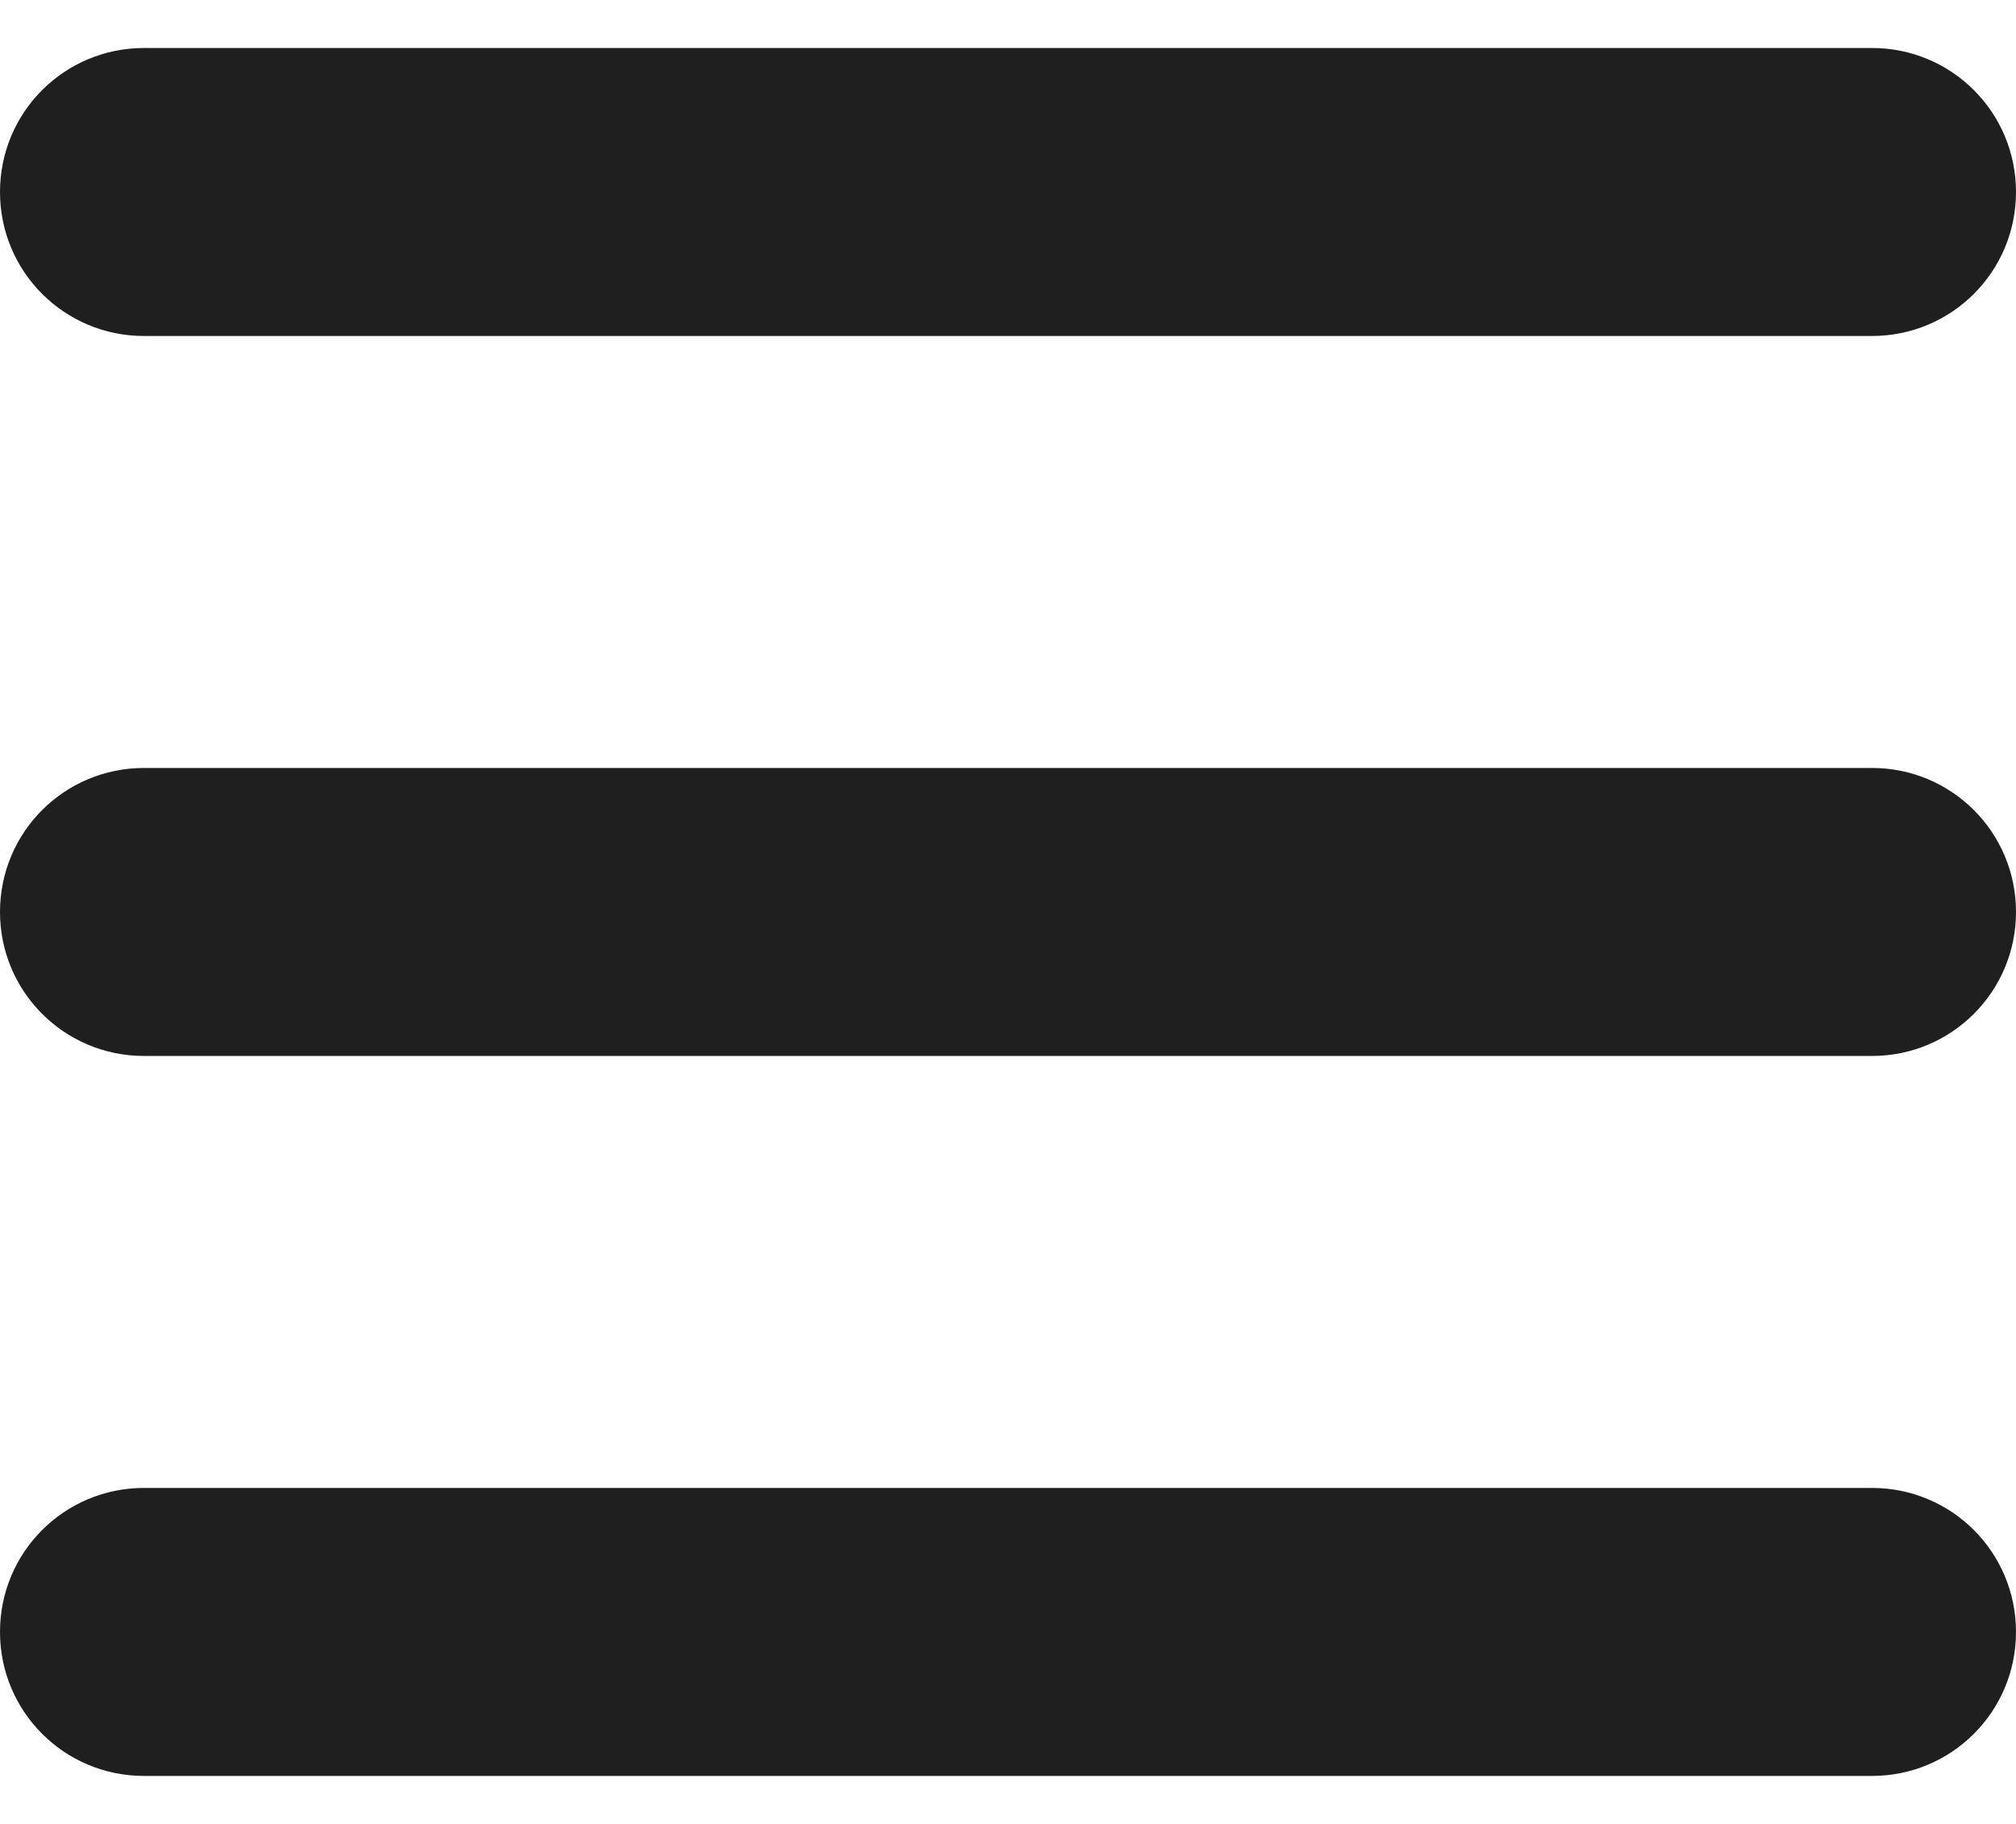
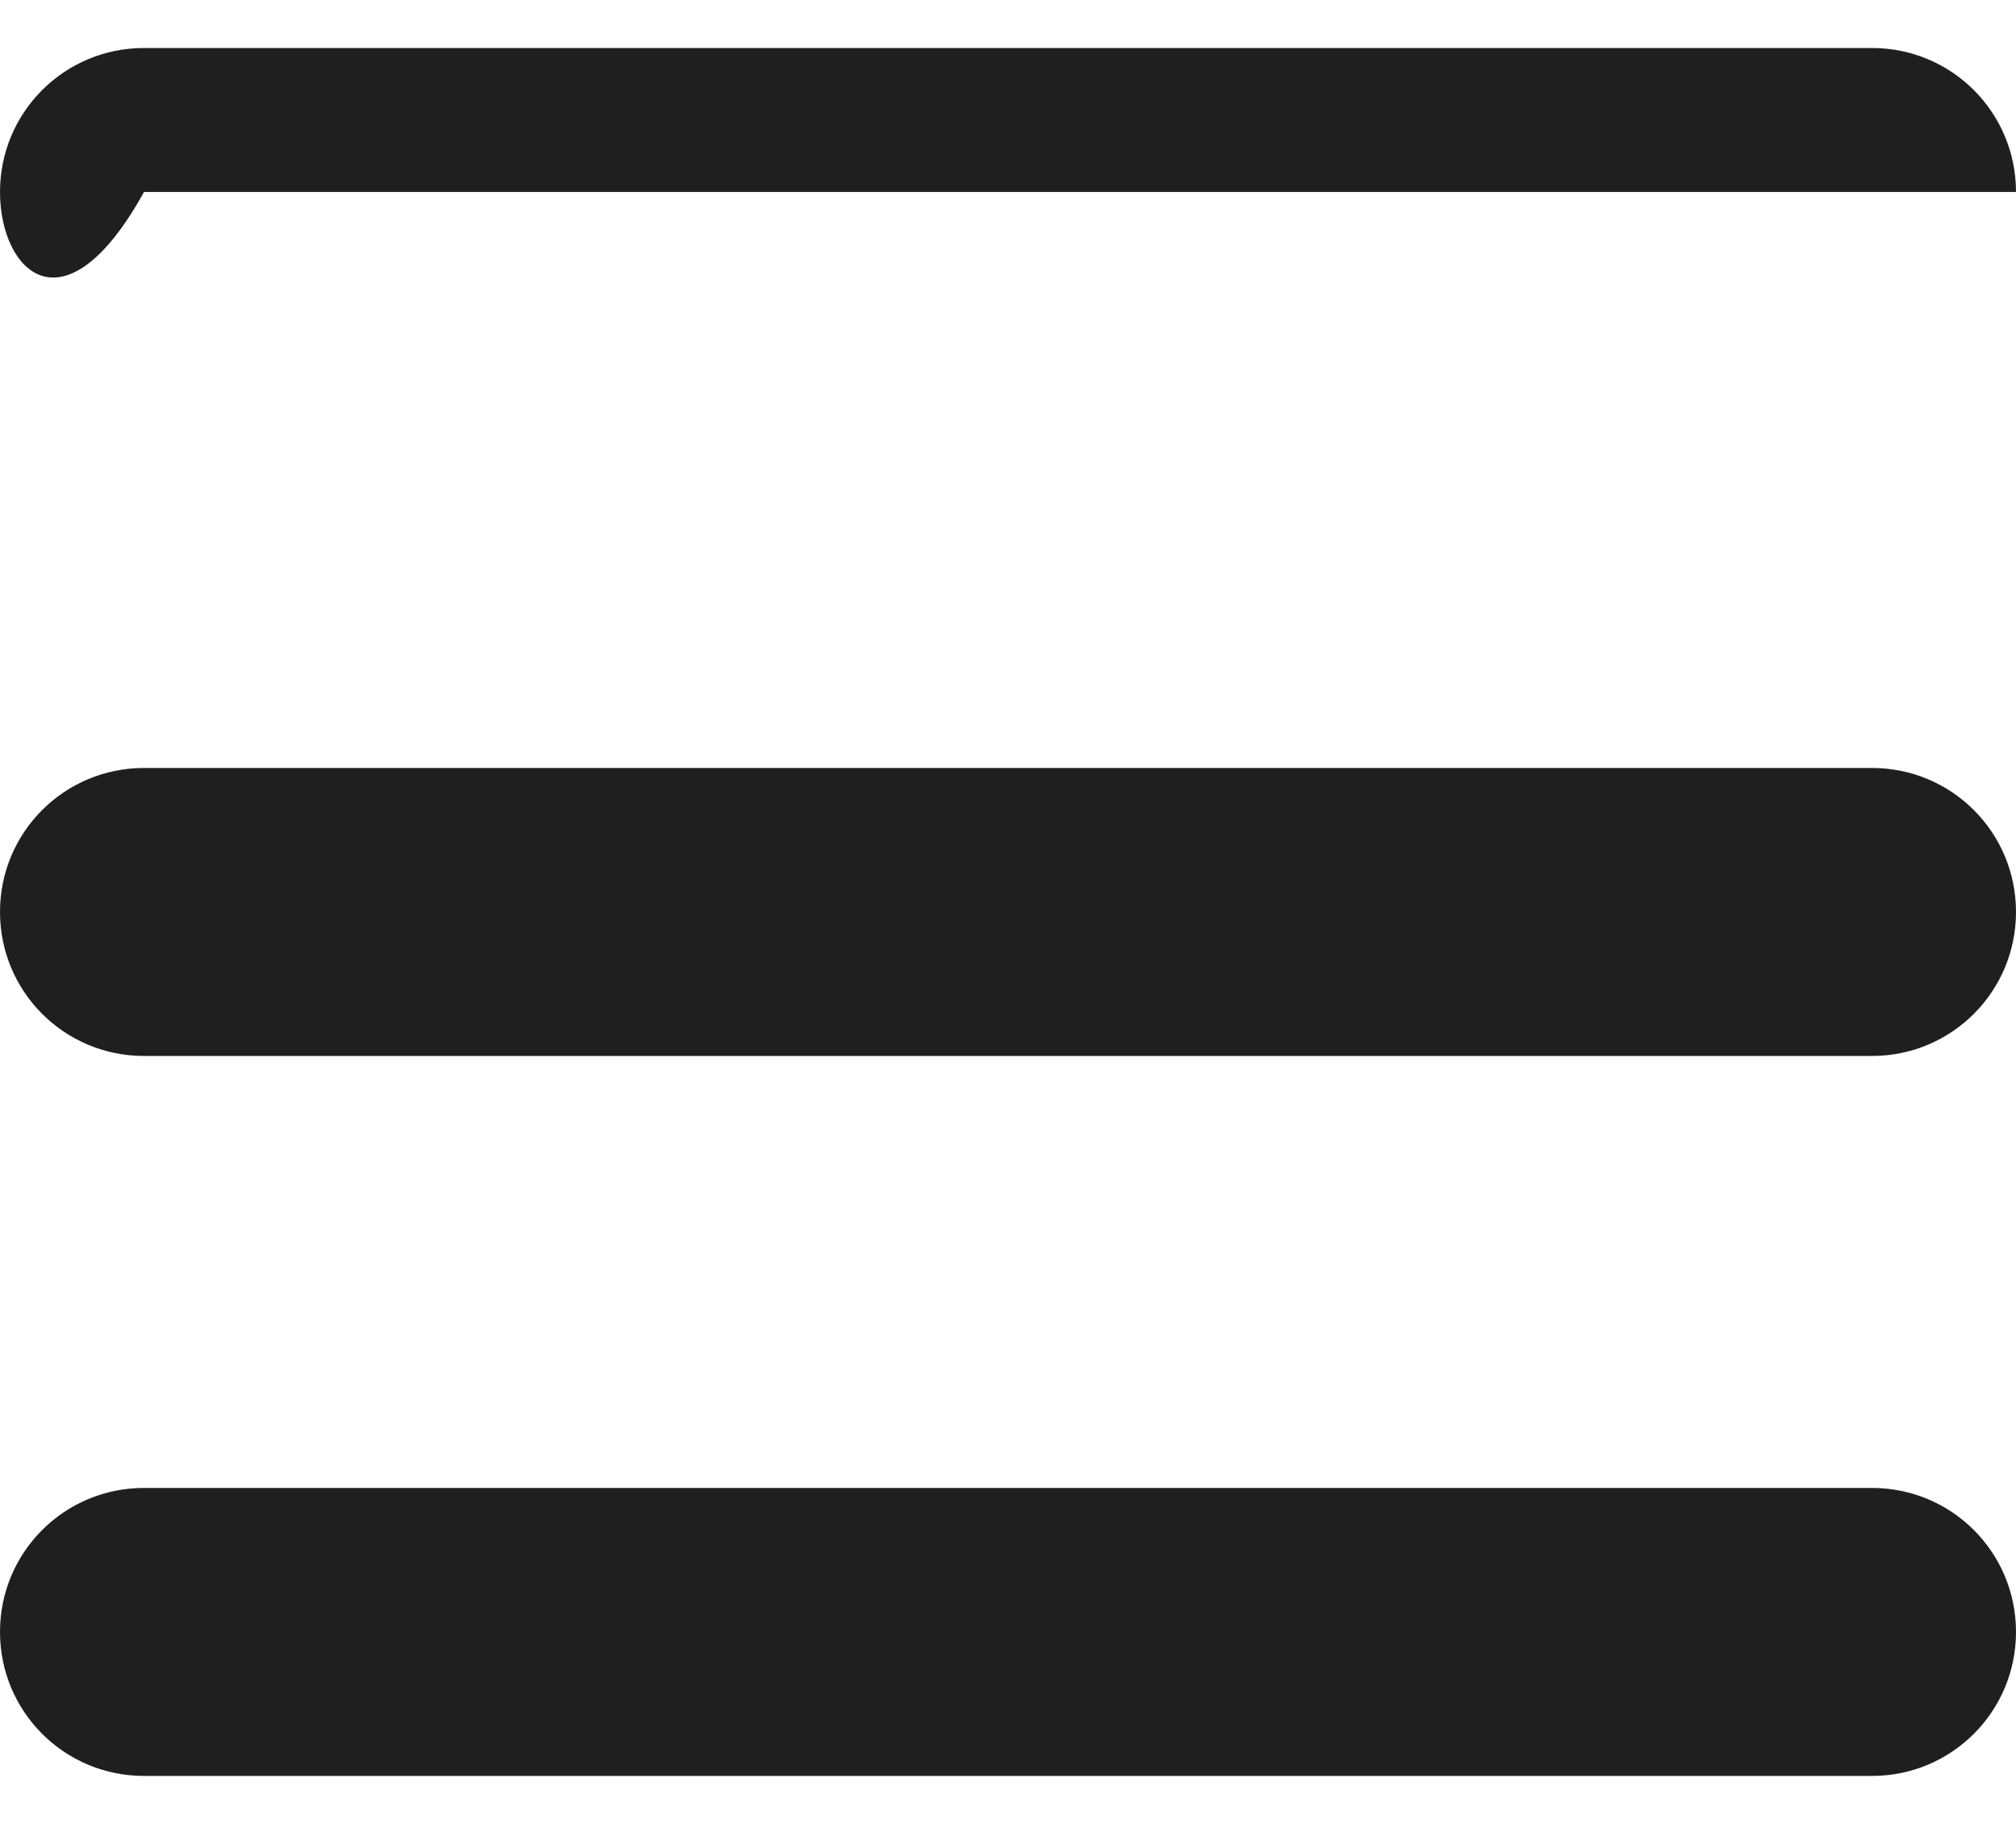
<svg xmlns="http://www.w3.org/2000/svg" width="21" height="19" viewBox="0 0 21 19" fill="none">
-   <path d="M0 2C0 1.17 0.67 0.5 1.5 0.5H19.5C20.33 0.5 21 1.17 21 2C21 2.83 20.33 3.5 19.5 3.5H1.5C0.67 3.5 0 2.83 0 2ZM0 9.5C0 8.67 0.67 8 1.5 8H19.5C20.33 8 21 8.67 21 9.5C21 10.33 20.33 11 19.5 11H1.5C0.67 11 0 10.33 0 9.5ZM21 17C21 17.83 20.33 18.5 19.5 18.5H1.5C0.67 18.5 0 17.83 0 17C0 16.17 0.67 15.5 1.5 15.5H19.5C20.33 15.5 21 16.17 21 17Z" fill="#1F1F1F" />
+   <path d="M0 2C0 1.17 0.67 0.5 1.5 0.5H19.5C20.33 0.5 21 1.17 21 2H1.5C0.67 3.5 0 2.83 0 2ZM0 9.5C0 8.67 0.67 8 1.5 8H19.5C20.33 8 21 8.67 21 9.5C21 10.33 20.33 11 19.5 11H1.5C0.67 11 0 10.33 0 9.5ZM21 17C21 17.83 20.33 18.5 19.5 18.5H1.5C0.67 18.5 0 17.83 0 17C0 16.17 0.67 15.5 1.5 15.5H19.5C20.33 15.5 21 16.17 21 17Z" fill="#1F1F1F" />
</svg>